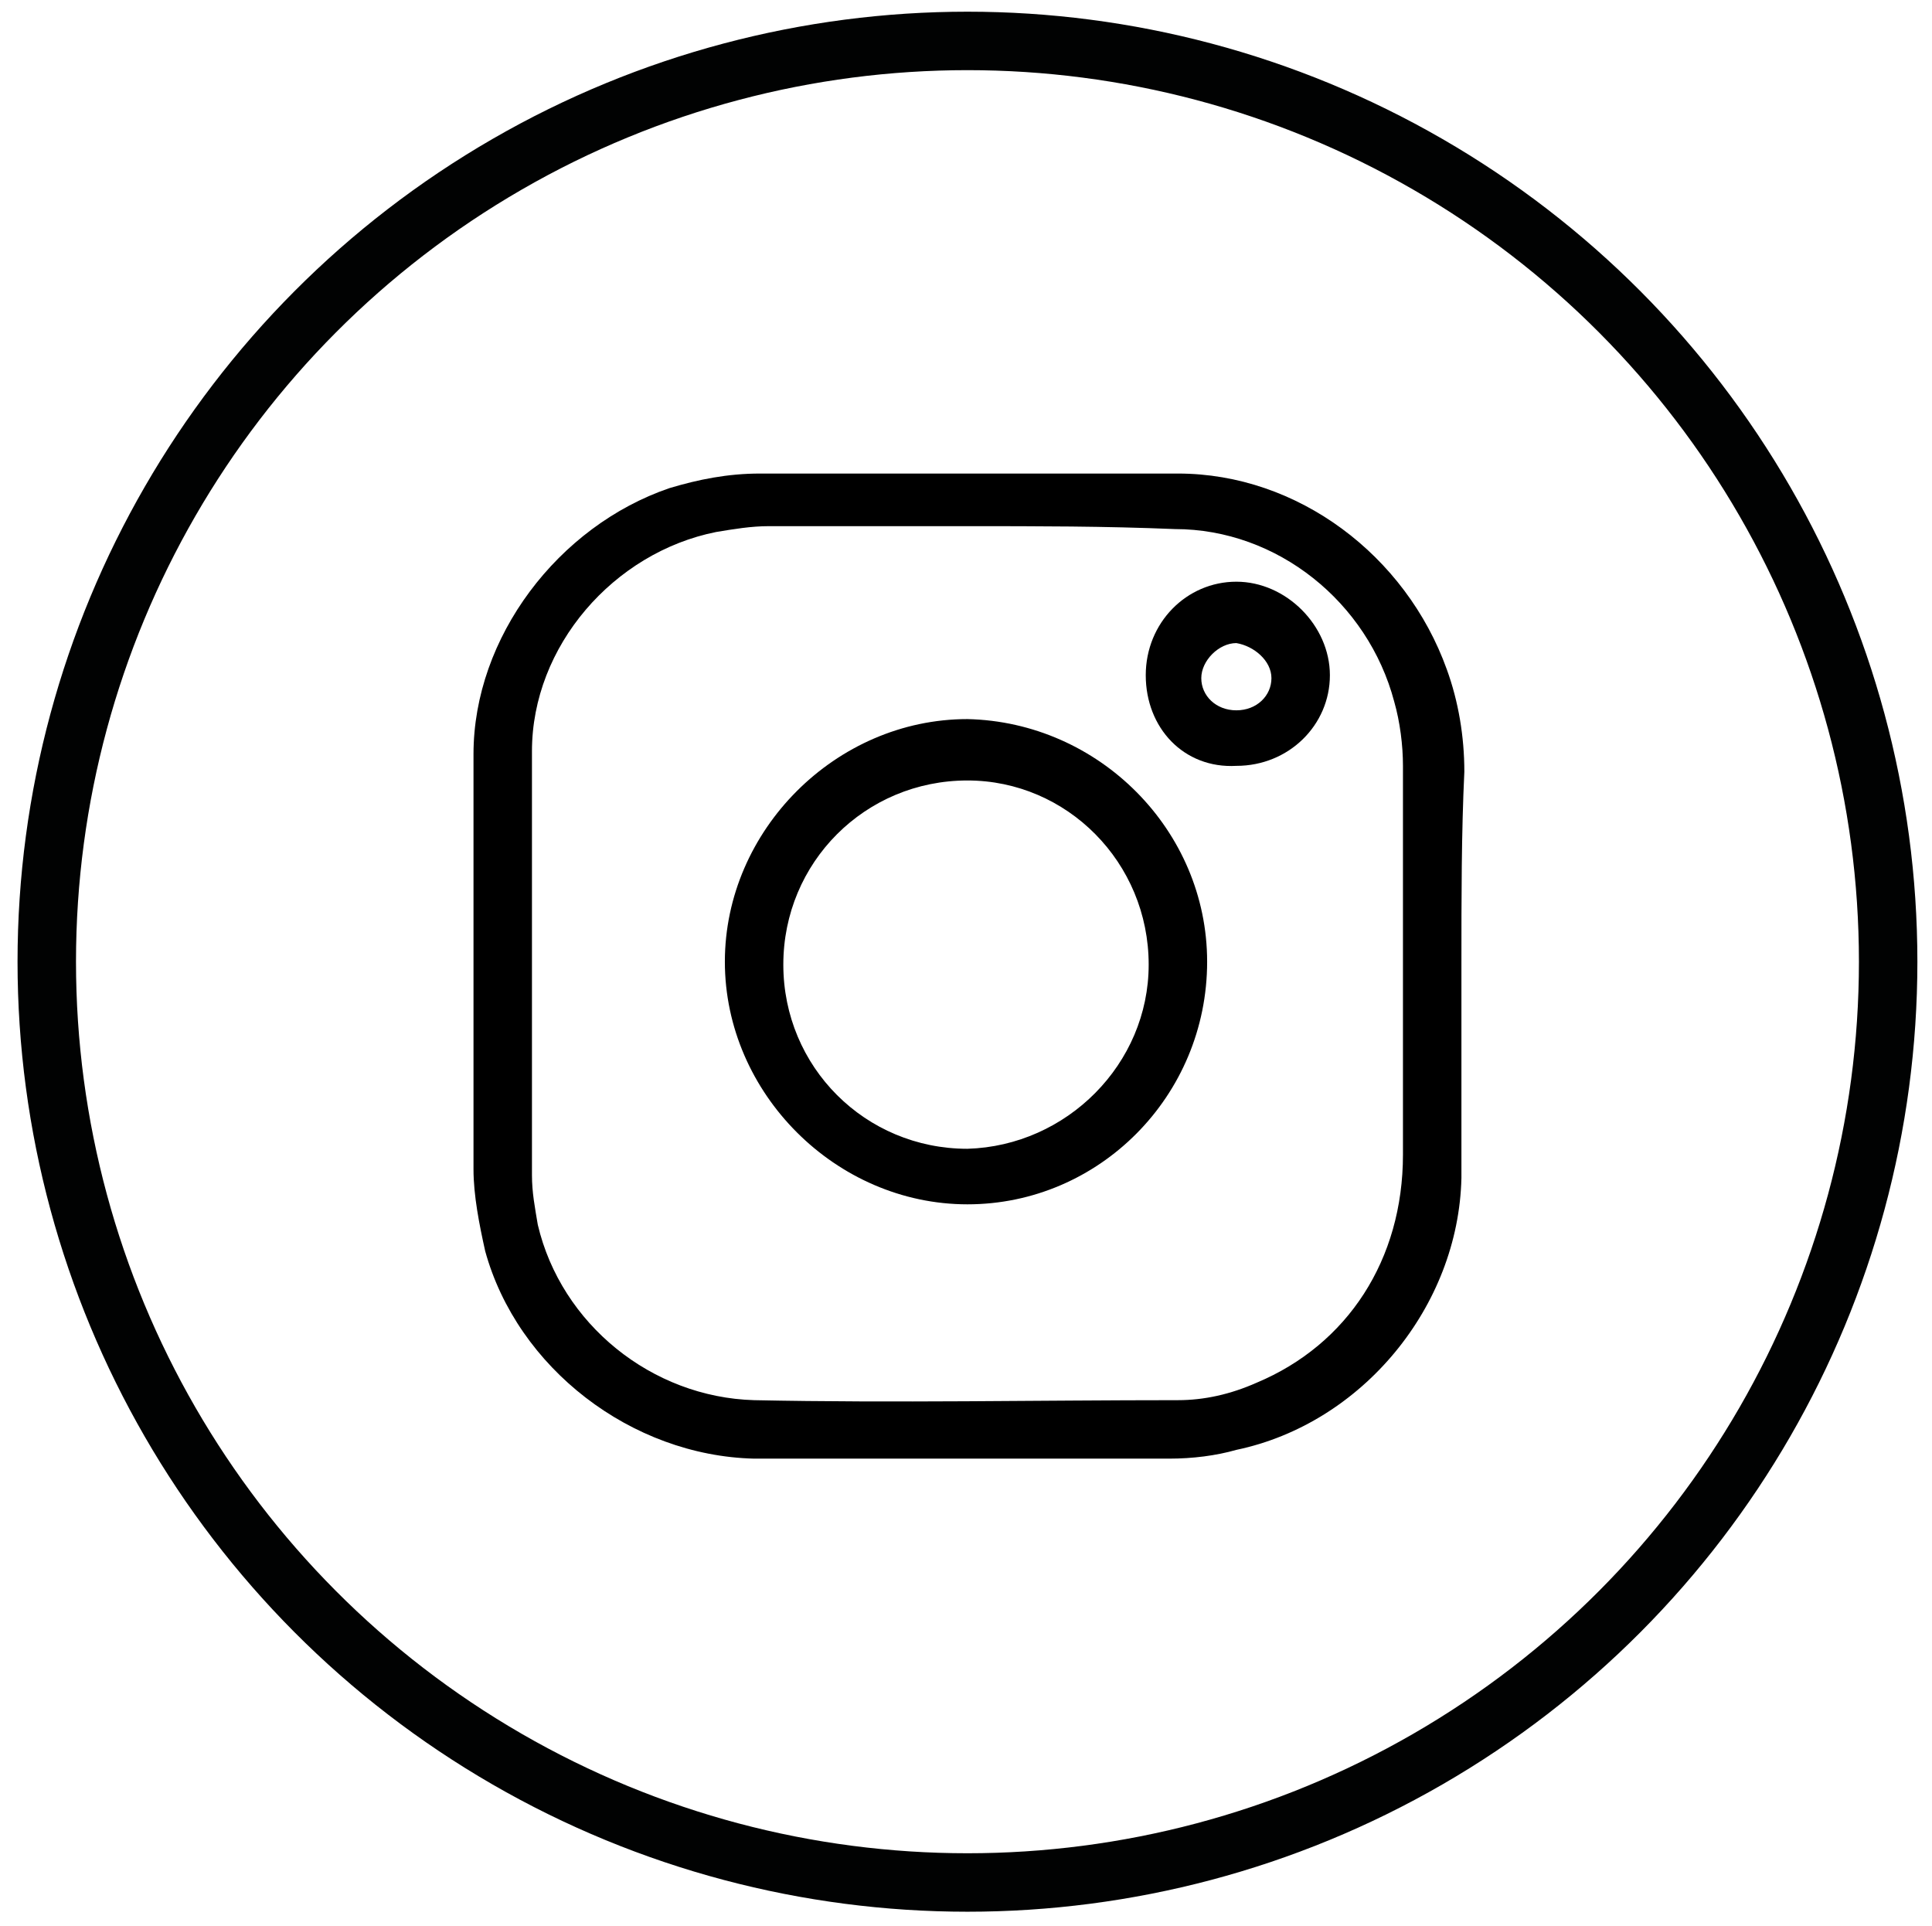
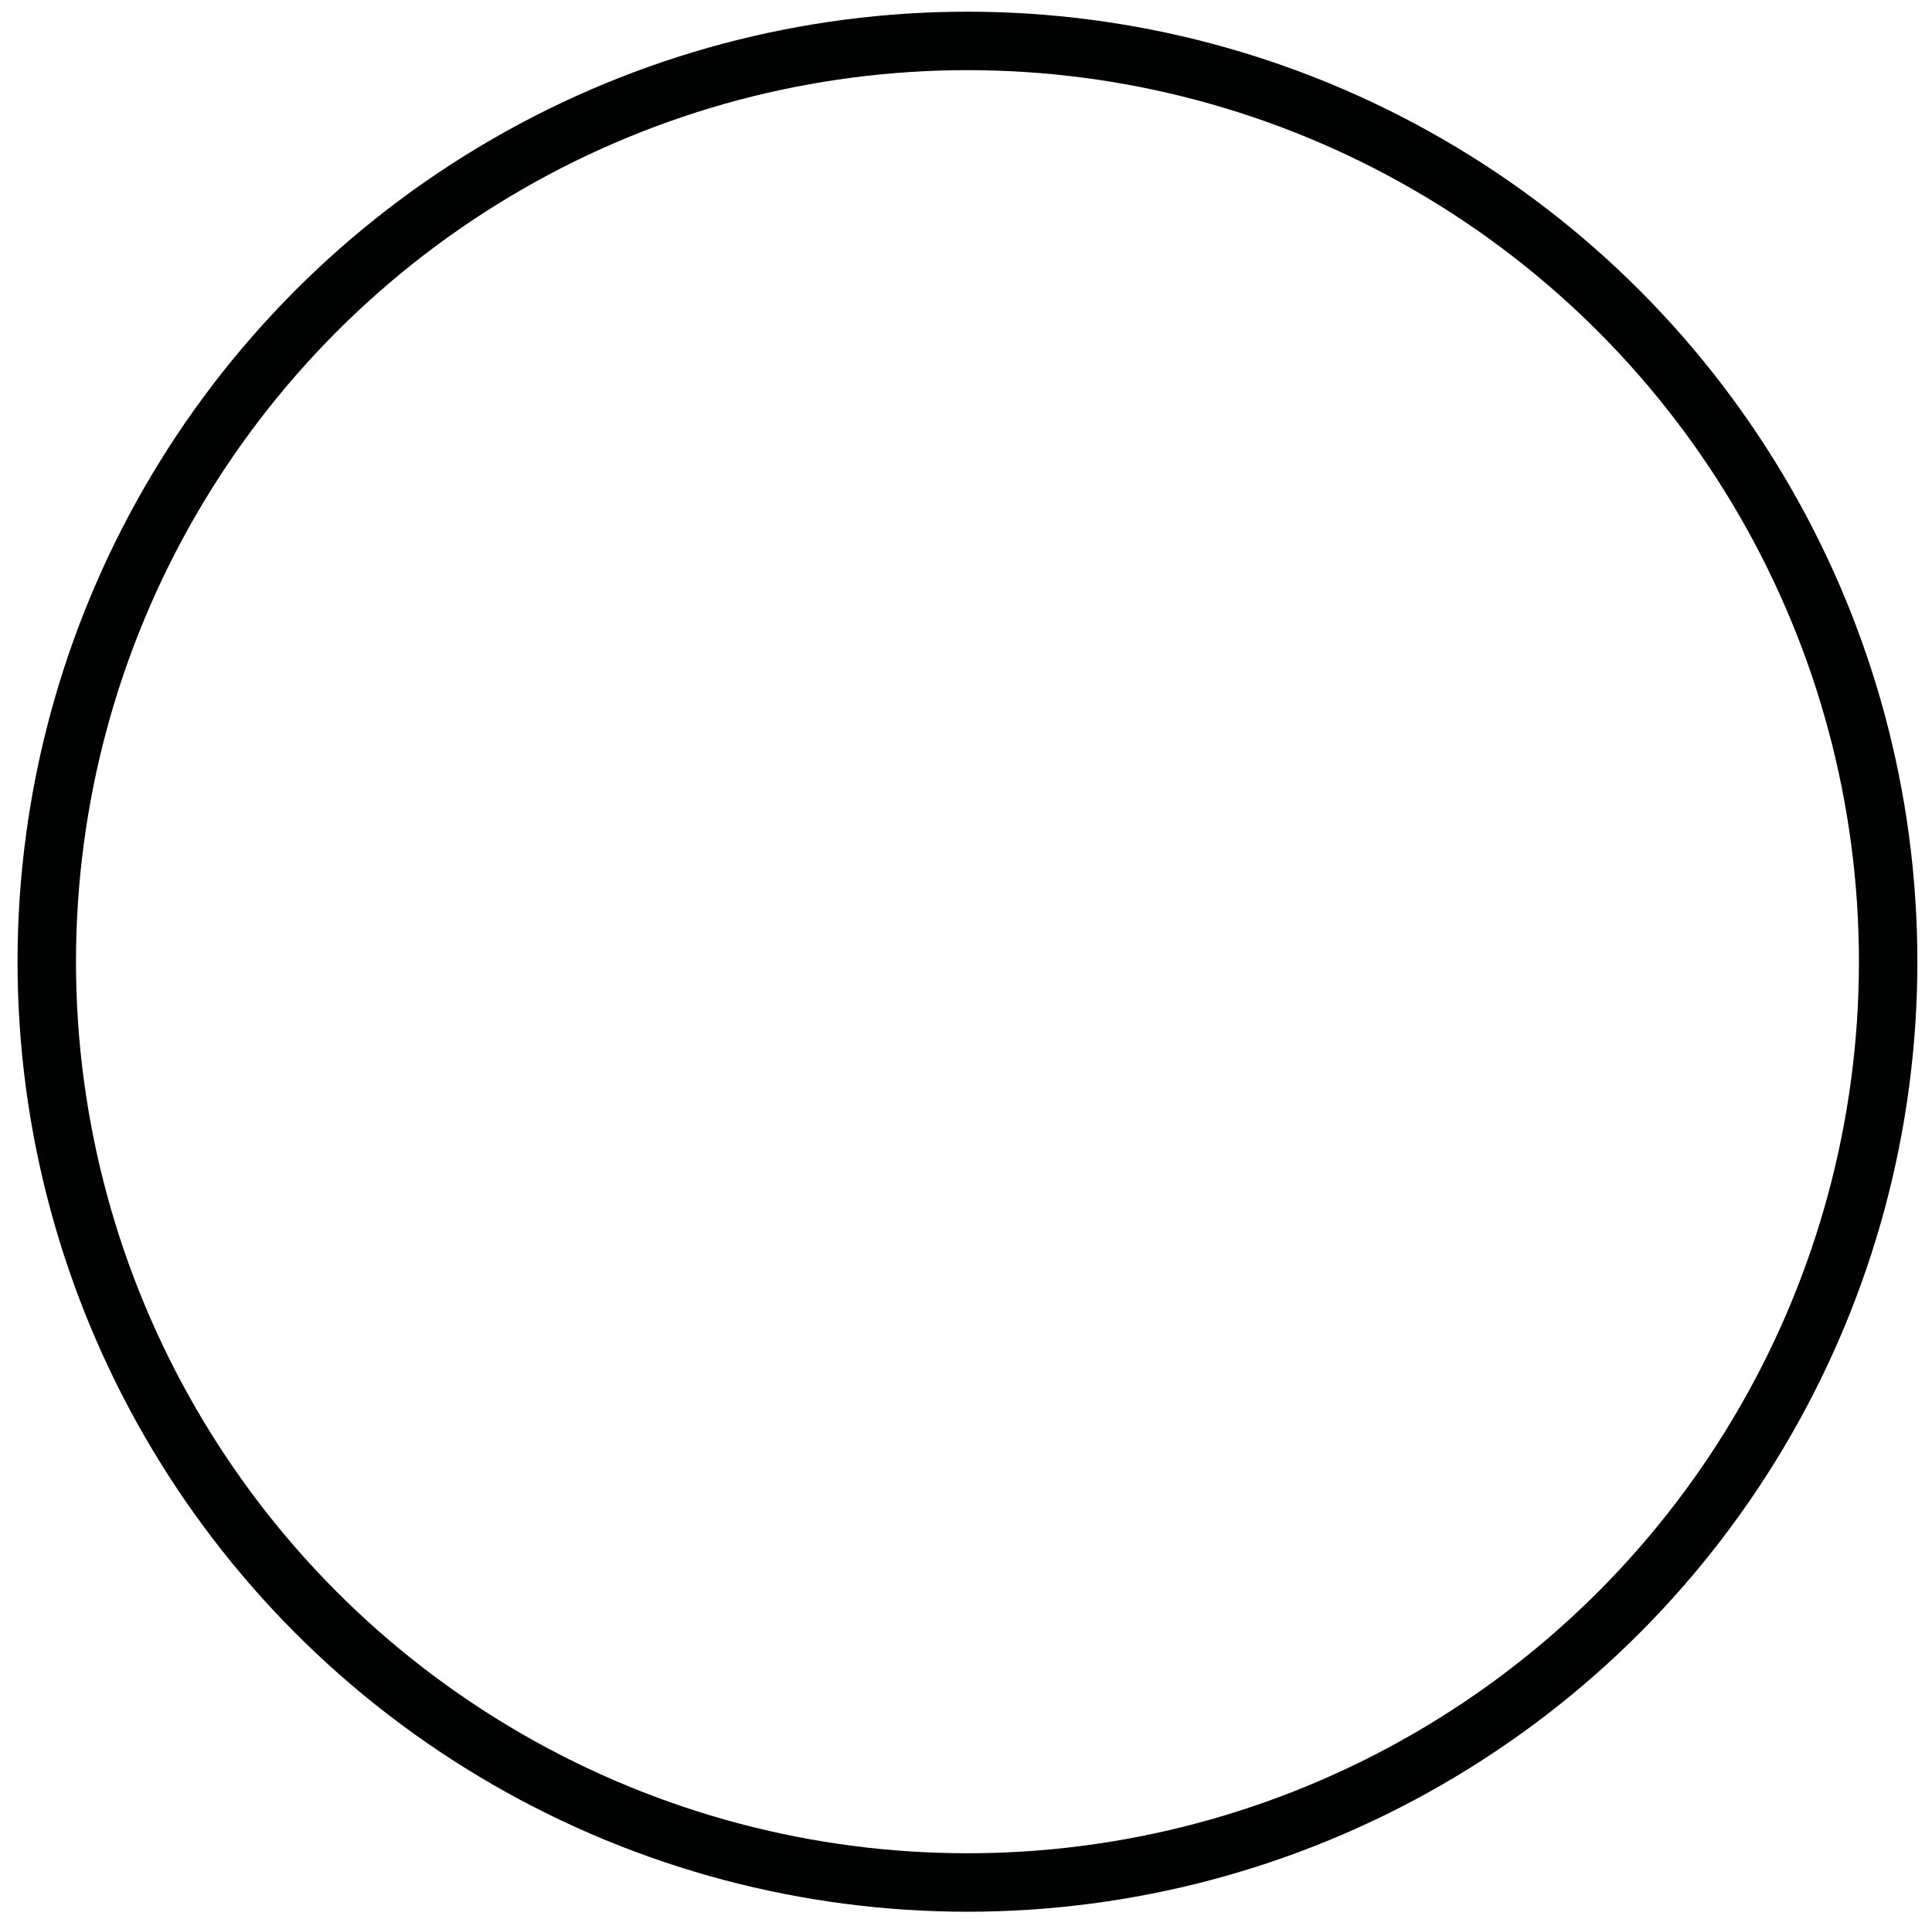
<svg xmlns="http://www.w3.org/2000/svg" version="1.1" id="Layer_1" x="0px" y="0px" viewBox="0 0 66.1 65.9" style="enable-background:new 0 0 66.1 65.9;" xml:space="preserve">
  <style type="text/css">
	.st0{fill:none;stroke:#010202;stroke-width:2;stroke-miterlimit:10;}
</style>
  <g>
    <circle class="st0" cx="33.1" cy="32.9" r="31.5" />
    <g id="n2e9vH_00000076591856345664548880000015955688142826459567_">
      <g>
-         <path d="M50,33c0,2.4,0,4.8,0,7.3c-0.1,4.4-3.4,8.4-7.7,9.3c-0.7,0.2-1.5,0.3-2.3,0.3c-4.7,0-9.5,0-14.2,0     c-4.2-0.1-8.1-3.1-9.2-7.1c-0.2-0.9-0.4-1.9-0.4-2.8c0-4.7,0-9.5,0-14.2c0-4,2.9-7.8,6.7-9.1c1-0.3,2-0.5,3.1-0.5     c4.8,0,9.5,0,14.3,0c4.1,0,7.8,2.8,9.2,6.7c0.4,1.1,0.6,2.3,0.6,3.5C50,28.5,50,30.7,50,33C50,33,50,33,50,33z M33.1,18     C33.1,18,33.1,18,33.1,18c-2.3,0-4.5,0-6.8,0c-0.6,0-1.2,0.1-1.8,0.2c-3.5,0.7-6.3,3.9-6.3,7.5c0,4.8,0,9.6,0,14.5     c0,0.6,0.1,1.1,0.2,1.7c0.8,3.4,3.9,5.9,7.4,6c4.8,0.1,9.7,0,14.5,0c0.9,0,1.8-0.2,2.7-0.6c3.1-1.3,5-4.2,5-7.8     c0-4.4,0-8.9,0-13.3c0-0.7-0.1-1.5-0.3-2.2c-0.9-3.4-4-5.9-7.5-5.9C37.8,18,35.5,18,33.1,18z" />
-         <path d="M41.3,32.9c0,4.6-3.7,8.3-8.2,8.3c-4.5,0-8.3-3.8-8.3-8.3c0-4.5,3.8-8.3,8.3-8.3C37.6,24.7,41.3,28.4,41.3,32.9z      M39.3,33c0-3.5-2.8-6.3-6.2-6.3c-3.5,0-6.3,2.8-6.3,6.3c0,3.5,2.8,6.3,6.3,6.3C36.5,39.2,39.3,36.4,39.3,33z" />
-         <path d="M39.2,23.1c0-1.8,1.4-3.2,3.1-3.2c1.7,0,3.2,1.5,3.2,3.2c0,1.7-1.4,3.1-3.2,3.1C40.5,26.3,39.2,24.9,39.2,23.1z      M42.3,24.3c0.7,0,1.2-0.5,1.2-1.1c0-0.6-0.6-1.1-1.2-1.2c-0.6,0-1.2,0.6-1.2,1.2C41.1,23.8,41.6,24.3,42.3,24.3z" />
-       </g>
+         </g>
    </g>
  </g>
</svg>